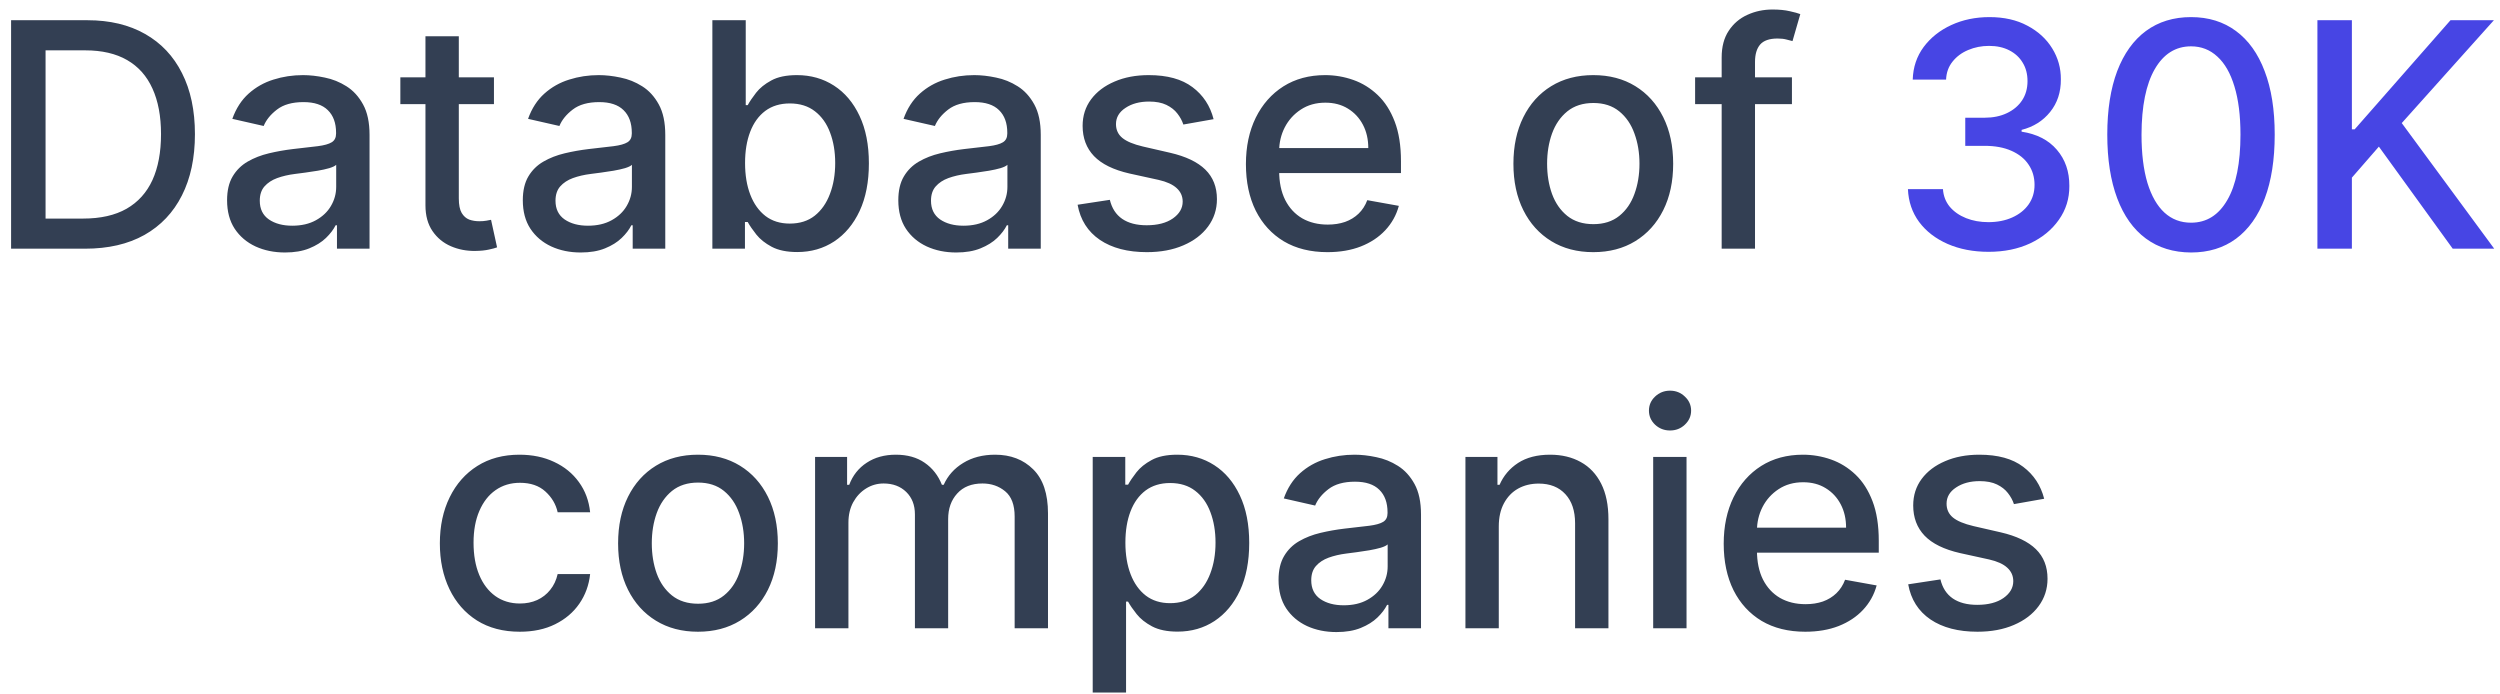
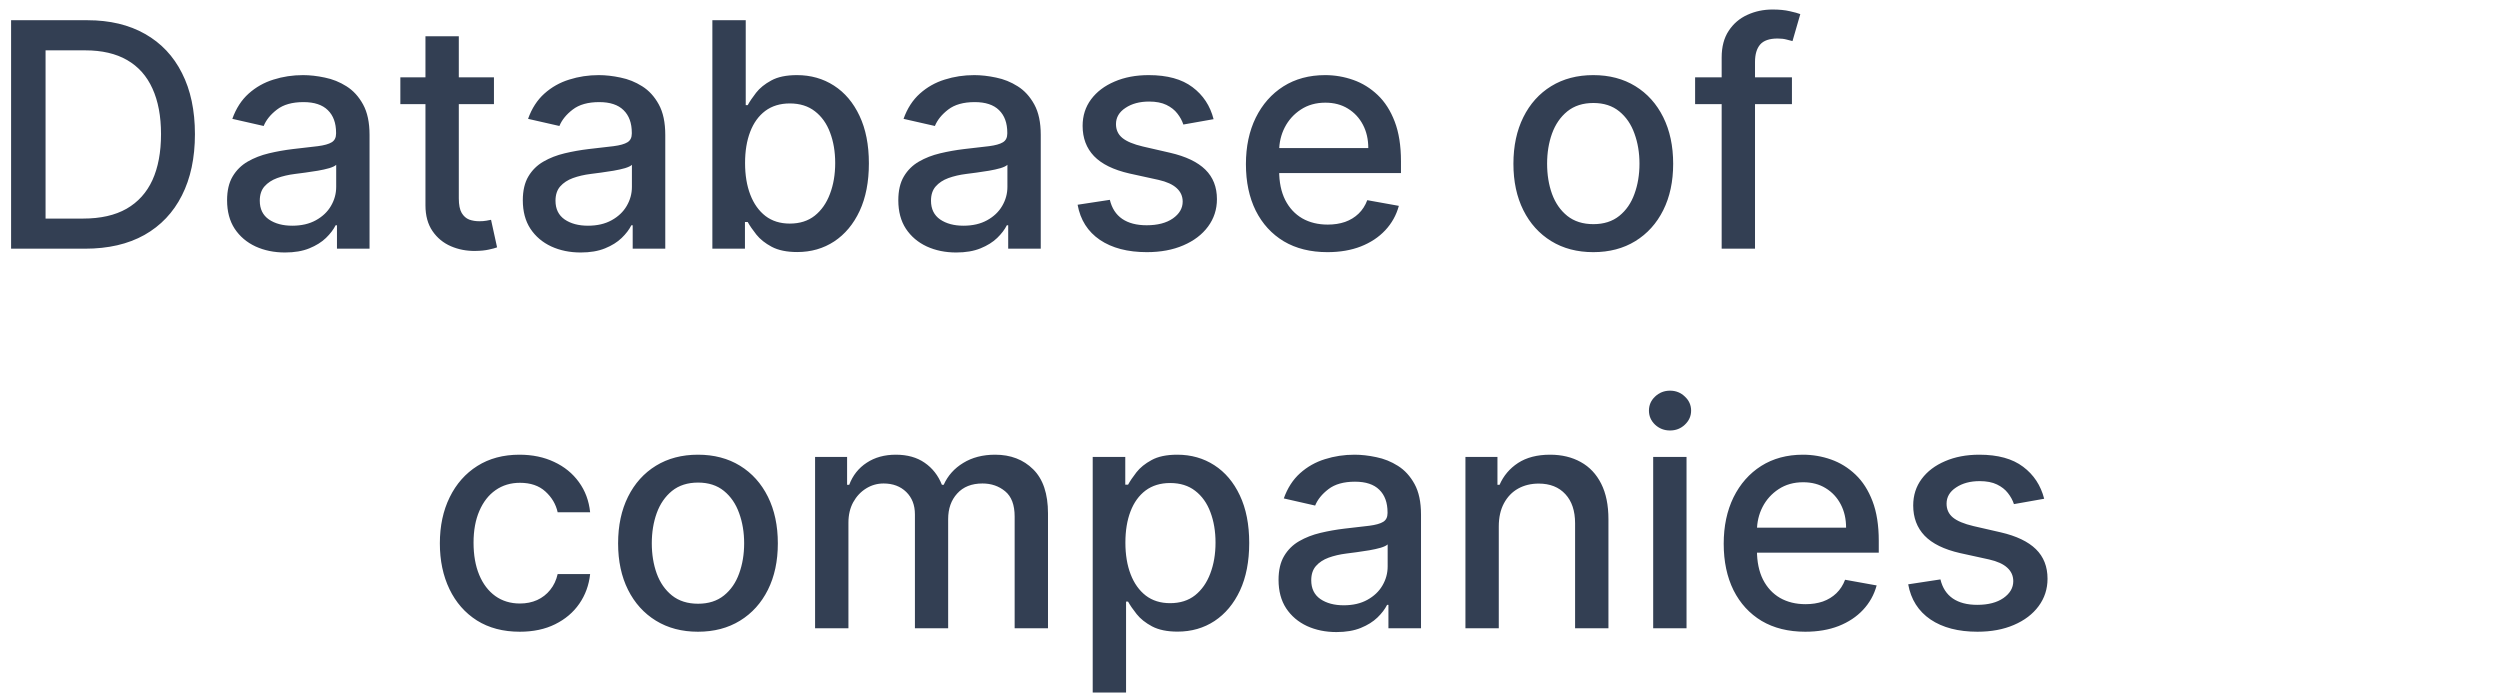
<svg xmlns="http://www.w3.org/2000/svg" width="191" height="53" viewBox="0 0 191 53" fill="none">
  <path d="M6.498 19H0.847V1.545H6.677C8.387 1.545 9.856 1.895 11.083 2.594C12.31 3.287 13.251 4.284 13.904 5.585C14.563 6.881 14.893 8.435 14.893 10.247C14.893 12.065 14.56 13.628 13.896 14.935C13.236 16.241 12.282 17.247 11.032 17.952C9.782 18.651 8.271 19 6.498 19ZM3.481 16.699H6.353C7.683 16.699 8.788 16.449 9.668 15.949C10.549 15.443 11.208 14.713 11.646 13.758C12.083 12.798 12.302 11.628 12.302 10.247C12.302 8.878 12.083 7.716 11.646 6.761C11.214 5.807 10.569 5.082 9.711 4.588C8.853 4.094 7.788 3.847 6.515 3.847H3.481V16.699ZM21.773 19.29C20.943 19.29 20.193 19.136 19.523 18.829C18.852 18.517 18.321 18.065 17.929 17.474C17.543 16.884 17.349 16.159 17.349 15.301C17.349 14.562 17.491 13.954 17.776 13.477C18.06 13 18.443 12.622 18.926 12.344C19.409 12.065 19.949 11.855 20.546 11.713C21.142 11.571 21.75 11.463 22.369 11.389C23.153 11.298 23.79 11.224 24.278 11.168C24.767 11.105 25.122 11.006 25.344 10.869C25.565 10.733 25.676 10.511 25.676 10.204V10.145C25.676 9.401 25.466 8.824 25.046 8.415C24.631 8.006 24.011 7.801 23.188 7.801C22.329 7.801 21.653 7.991 21.159 8.372C20.671 8.747 20.332 9.165 20.145 9.625L17.75 9.08C18.034 8.284 18.449 7.642 18.994 7.153C19.546 6.659 20.179 6.301 20.895 6.08C21.611 5.852 22.364 5.739 23.153 5.739C23.676 5.739 24.23 5.801 24.815 5.926C25.406 6.045 25.957 6.267 26.469 6.591C26.986 6.915 27.409 7.378 27.739 7.98C28.068 8.577 28.233 9.352 28.233 10.307V19H25.744V17.21H25.642C25.477 17.54 25.23 17.864 24.901 18.182C24.571 18.5 24.148 18.764 23.631 18.974C23.114 19.185 22.494 19.29 21.773 19.29ZM22.327 17.244C23.031 17.244 23.634 17.105 24.134 16.827C24.639 16.548 25.023 16.185 25.284 15.736C25.551 15.281 25.685 14.796 25.685 14.278V12.591C25.594 12.682 25.418 12.767 25.156 12.847C24.901 12.921 24.608 12.986 24.278 13.043C23.949 13.094 23.628 13.142 23.315 13.188C23.003 13.227 22.741 13.261 22.531 13.29C22.037 13.352 21.585 13.457 21.176 13.605C20.773 13.753 20.449 13.966 20.204 14.244C19.966 14.517 19.847 14.881 19.847 15.335C19.847 15.966 20.079 16.443 20.546 16.767C21.011 17.085 21.605 17.244 22.327 17.244ZM37.738 5.909V7.955H30.587V5.909H37.738ZM32.505 2.773H35.053V15.156C35.053 15.651 35.127 16.023 35.275 16.273C35.423 16.517 35.613 16.685 35.846 16.776C36.084 16.861 36.343 16.903 36.621 16.903C36.826 16.903 37.005 16.889 37.158 16.861C37.312 16.832 37.431 16.81 37.516 16.793L37.977 18.898C37.829 18.954 37.619 19.011 37.346 19.068C37.073 19.131 36.732 19.165 36.323 19.171C35.653 19.182 35.028 19.062 34.448 18.812C33.869 18.562 33.4 18.176 33.042 17.653C32.684 17.131 32.505 16.474 32.505 15.685V2.773ZM44.367 19.29C43.537 19.29 42.787 19.136 42.117 18.829C41.446 18.517 40.915 18.065 40.523 17.474C40.136 16.884 39.943 16.159 39.943 15.301C39.943 14.562 40.085 13.954 40.369 13.477C40.653 13 41.037 12.622 41.52 12.344C42.003 12.065 42.543 11.855 43.139 11.713C43.736 11.571 44.344 11.463 44.963 11.389C45.747 11.298 46.383 11.224 46.872 11.168C47.361 11.105 47.716 11.006 47.938 10.869C48.159 10.733 48.27 10.511 48.27 10.204V10.145C48.27 9.401 48.06 8.824 47.639 8.415C47.224 8.006 46.605 7.801 45.781 7.801C44.923 7.801 44.247 7.991 43.753 8.372C43.264 8.747 42.926 9.165 42.739 9.625L40.344 9.08C40.628 8.284 41.043 7.642 41.588 7.153C42.139 6.659 42.773 6.301 43.489 6.08C44.205 5.852 44.957 5.739 45.747 5.739C46.27 5.739 46.824 5.801 47.409 5.926C48 6.045 48.551 6.267 49.062 6.591C49.58 6.915 50.003 7.378 50.332 7.98C50.662 8.577 50.827 9.352 50.827 10.307V19H48.338V17.21H48.236C48.071 17.54 47.824 17.864 47.494 18.182C47.165 18.5 46.742 18.764 46.224 18.974C45.707 19.185 45.088 19.29 44.367 19.29ZM44.92 17.244C45.625 17.244 46.227 17.105 46.727 16.827C47.233 16.548 47.617 16.185 47.878 15.736C48.145 15.281 48.278 14.796 48.278 14.278V12.591C48.188 12.682 48.011 12.767 47.75 12.847C47.494 12.921 47.202 12.986 46.872 13.043C46.543 13.094 46.222 13.142 45.909 13.188C45.597 13.227 45.335 13.261 45.125 13.29C44.631 13.352 44.179 13.457 43.77 13.605C43.367 13.753 43.043 13.966 42.798 14.244C42.56 14.517 42.44 14.881 42.44 15.335C42.44 15.966 42.673 16.443 43.139 16.767C43.605 17.085 44.199 17.244 44.92 17.244ZM54.425 19V1.545H56.974V8.031H57.127C57.275 7.759 57.488 7.443 57.766 7.085C58.045 6.727 58.431 6.415 58.925 6.148C59.42 5.875 60.073 5.739 60.886 5.739C61.943 5.739 62.886 6.006 63.715 6.54C64.545 7.074 65.195 7.844 65.667 8.849C66.144 9.855 66.383 11.065 66.383 12.48C66.383 13.895 66.147 15.108 65.675 16.119C65.204 17.125 64.556 17.901 63.732 18.446C62.908 18.986 61.968 19.256 60.911 19.256C60.116 19.256 59.465 19.122 58.959 18.855C58.459 18.588 58.068 18.276 57.783 17.918C57.499 17.56 57.281 17.241 57.127 16.963H56.914V19H54.425ZM56.923 12.454C56.923 13.375 57.056 14.182 57.323 14.875C57.59 15.568 57.977 16.111 58.482 16.503C58.988 16.889 59.607 17.082 60.34 17.082C61.102 17.082 61.738 16.881 62.249 16.477C62.761 16.068 63.147 15.514 63.408 14.815C63.675 14.117 63.809 13.329 63.809 12.454C63.809 11.591 63.678 10.815 63.417 10.128C63.161 9.44 62.775 8.898 62.258 8.5C61.746 8.102 61.107 7.903 60.34 7.903C59.602 7.903 58.977 8.094 58.465 8.474C57.959 8.855 57.576 9.386 57.315 10.068C57.053 10.75 56.923 11.546 56.923 12.454ZM73.054 19.29C72.224 19.29 71.474 19.136 70.804 18.829C70.133 18.517 69.602 18.065 69.21 17.474C68.824 16.884 68.631 16.159 68.631 15.301C68.631 14.562 68.773 13.954 69.057 13.477C69.341 13 69.724 12.622 70.207 12.344C70.69 12.065 71.23 11.855 71.827 11.713C72.423 11.571 73.031 11.463 73.651 11.389C74.435 11.298 75.071 11.224 75.56 11.168C76.048 11.105 76.403 11.006 76.625 10.869C76.847 10.733 76.957 10.511 76.957 10.204V10.145C76.957 9.401 76.747 8.824 76.327 8.415C75.912 8.006 75.293 7.801 74.469 7.801C73.611 7.801 72.935 7.991 72.44 8.372C71.952 8.747 71.614 9.165 71.426 9.625L69.031 9.08C69.315 8.284 69.73 7.642 70.276 7.153C70.827 6.659 71.46 6.301 72.176 6.08C72.892 5.852 73.645 5.739 74.435 5.739C74.957 5.739 75.511 5.801 76.097 5.926C76.688 6.045 77.239 6.267 77.75 6.591C78.267 6.915 78.69 7.378 79.02 7.98C79.349 8.577 79.514 9.352 79.514 10.307V19H77.026V17.21H76.923C76.758 17.54 76.511 17.864 76.182 18.182C75.852 18.5 75.429 18.764 74.912 18.974C74.395 19.185 73.776 19.29 73.054 19.29ZM73.608 17.244C74.312 17.244 74.915 17.105 75.415 16.827C75.921 16.548 76.304 16.185 76.565 15.736C76.832 15.281 76.966 14.796 76.966 14.278V12.591C76.875 12.682 76.699 12.767 76.438 12.847C76.182 12.921 75.889 12.986 75.56 13.043C75.23 13.094 74.909 13.142 74.597 13.188C74.284 13.227 74.023 13.261 73.812 13.29C73.318 13.352 72.867 13.457 72.457 13.605C72.054 13.753 71.73 13.966 71.486 14.244C71.247 14.517 71.128 14.881 71.128 15.335C71.128 15.966 71.361 16.443 71.827 16.767C72.293 17.085 72.886 17.244 73.608 17.244ZM92.718 9.105L90.408 9.514C90.312 9.219 90.158 8.938 89.948 8.67C89.744 8.403 89.465 8.185 89.113 8.014C88.761 7.844 88.32 7.759 87.792 7.759C87.07 7.759 86.468 7.92 85.985 8.244C85.502 8.562 85.261 8.974 85.261 9.48C85.261 9.918 85.423 10.27 85.746 10.537C86.07 10.804 86.593 11.023 87.315 11.193L89.394 11.671C90.599 11.949 91.496 12.378 92.087 12.957C92.678 13.537 92.974 14.29 92.974 15.216C92.974 16 92.746 16.699 92.292 17.312C91.843 17.921 91.215 18.398 90.408 18.744C89.607 19.091 88.678 19.264 87.621 19.264C86.156 19.264 84.96 18.952 84.033 18.327C83.107 17.696 82.539 16.801 82.329 15.642L84.792 15.267C84.945 15.909 85.261 16.395 85.738 16.724C86.215 17.048 86.837 17.21 87.604 17.21C88.44 17.21 89.107 17.037 89.607 16.69C90.107 16.338 90.357 15.909 90.357 15.403C90.357 14.994 90.204 14.651 89.897 14.372C89.596 14.094 89.133 13.883 88.508 13.742L86.292 13.256C85.07 12.977 84.167 12.534 83.582 11.926C83.002 11.318 82.712 10.548 82.712 9.616C82.712 8.844 82.928 8.168 83.36 7.588C83.792 7.009 84.388 6.557 85.15 6.233C85.911 5.903 86.783 5.739 87.766 5.739C89.181 5.739 90.295 6.045 91.107 6.659C91.92 7.267 92.457 8.082 92.718 9.105ZM101.418 19.264C100.128 19.264 99.017 18.989 98.085 18.438C97.159 17.881 96.443 17.099 95.938 16.094C95.438 15.082 95.188 13.898 95.188 12.54C95.188 11.199 95.438 10.017 95.938 8.994C96.443 7.972 97.148 7.173 98.051 6.599C98.96 6.026 100.023 5.739 101.239 5.739C101.977 5.739 102.693 5.861 103.386 6.105C104.08 6.349 104.702 6.733 105.253 7.256C105.804 7.778 106.239 8.457 106.557 9.293C106.875 10.122 107.034 11.131 107.034 12.318V13.222H96.628V11.312H104.537C104.537 10.642 104.401 10.048 104.128 9.531C103.855 9.009 103.472 8.597 102.977 8.295C102.489 7.994 101.915 7.844 101.256 7.844C100.54 7.844 99.915 8.02 99.381 8.372C98.852 8.719 98.443 9.173 98.153 9.736C97.869 10.293 97.727 10.898 97.727 11.551V13.043C97.727 13.918 97.881 14.662 98.188 15.276C98.5 15.889 98.935 16.358 99.492 16.682C100.048 17 100.699 17.159 101.443 17.159C101.926 17.159 102.366 17.091 102.764 16.954C103.162 16.812 103.506 16.602 103.795 16.324C104.085 16.046 104.307 15.702 104.46 15.293L106.872 15.727C106.679 16.438 106.332 17.06 105.832 17.594C105.338 18.122 104.716 18.534 103.966 18.829C103.222 19.119 102.372 19.264 101.418 19.264ZM121.727 19.264C120.5 19.264 119.429 18.983 118.514 18.421C117.599 17.858 116.889 17.071 116.384 16.06C115.878 15.048 115.625 13.867 115.625 12.514C115.625 11.156 115.878 9.969 116.384 8.952C116.889 7.935 117.599 7.145 118.514 6.582C119.429 6.02 120.5 5.739 121.727 5.739C122.955 5.739 124.026 6.02 124.94 6.582C125.855 7.145 126.565 7.935 127.071 8.952C127.577 9.969 127.83 11.156 127.83 12.514C127.83 13.867 127.577 15.048 127.071 16.06C126.565 17.071 125.855 17.858 124.94 18.421C124.026 18.983 122.955 19.264 121.727 19.264ZM121.736 17.125C122.531 17.125 123.19 16.915 123.713 16.494C124.236 16.074 124.622 15.514 124.872 14.815C125.128 14.117 125.256 13.347 125.256 12.506C125.256 11.671 125.128 10.903 124.872 10.204C124.622 9.5 124.236 8.935 123.713 8.509C123.19 8.082 122.531 7.869 121.736 7.869C120.935 7.869 120.27 8.082 119.741 8.509C119.219 8.935 118.83 9.5 118.574 10.204C118.324 10.903 118.199 11.671 118.199 12.506C118.199 13.347 118.324 14.117 118.574 14.815C118.83 15.514 119.219 16.074 119.741 16.494C120.27 16.915 120.935 17.125 121.736 17.125ZM136.904 5.909V7.955H129.506V5.909H136.904ZM131.535 19V4.392C131.535 3.574 131.714 2.895 132.072 2.355C132.43 1.81 132.904 1.403 133.495 1.136C134.086 0.864 134.728 0.727 135.421 0.727C135.933 0.727 136.37 0.77 136.734 0.855C137.097 0.935 137.367 1.009 137.543 1.077L136.947 3.139C136.827 3.105 136.674 3.065 136.487 3.02C136.299 2.969 136.072 2.943 135.805 2.943C135.185 2.943 134.742 3.097 134.475 3.403C134.214 3.71 134.083 4.153 134.083 4.733V19H131.535ZM39.708 48.264C38.441 48.264 37.35 47.977 36.435 47.403C35.526 46.824 34.827 46.026 34.338 45.008C33.85 43.992 33.605 42.827 33.605 41.514C33.605 40.185 33.855 39.011 34.355 37.994C34.855 36.972 35.56 36.173 36.469 35.599C37.378 35.026 38.449 34.739 39.682 34.739C40.676 34.739 41.563 34.923 42.341 35.293C43.12 35.656 43.748 36.168 44.225 36.827C44.708 37.486 44.995 38.256 45.086 39.136H42.605C42.469 38.523 42.157 37.994 41.668 37.551C41.185 37.108 40.537 36.886 39.725 36.886C39.015 36.886 38.392 37.074 37.858 37.449C37.33 37.818 36.918 38.347 36.623 39.034C36.327 39.716 36.179 40.523 36.179 41.455C36.179 42.409 36.324 43.233 36.614 43.926C36.904 44.619 37.313 45.156 37.841 45.537C38.375 45.918 39.003 46.108 39.725 46.108C40.208 46.108 40.645 46.02 41.037 45.844C41.435 45.662 41.767 45.403 42.034 45.068C42.307 44.733 42.498 44.33 42.605 43.858H45.086C44.995 44.705 44.719 45.46 44.259 46.125C43.799 46.79 43.182 47.312 42.409 47.693C41.642 48.074 40.742 48.264 39.708 48.264ZM53.325 48.264C52.098 48.264 51.027 47.983 50.112 47.42C49.197 46.858 48.487 46.071 47.981 45.06C47.475 44.048 47.223 42.867 47.223 41.514C47.223 40.156 47.475 38.969 47.981 37.952C48.487 36.935 49.197 36.145 50.112 35.582C51.027 35.02 52.098 34.739 53.325 34.739C54.552 34.739 55.623 35.02 56.538 35.582C57.453 36.145 58.163 36.935 58.669 37.952C59.174 38.969 59.427 40.156 59.427 41.514C59.427 42.867 59.174 44.048 58.669 45.06C58.163 46.071 57.453 46.858 56.538 47.42C55.623 47.983 54.552 48.264 53.325 48.264ZM53.334 46.125C54.129 46.125 54.788 45.915 55.311 45.494C55.834 45.074 56.22 44.514 56.47 43.815C56.725 43.117 56.853 42.347 56.853 41.506C56.853 40.67 56.725 39.903 56.47 39.205C56.22 38.5 55.834 37.935 55.311 37.508C54.788 37.082 54.129 36.869 53.334 36.869C52.532 36.869 51.867 37.082 51.339 37.508C50.816 37.935 50.427 38.5 50.172 39.205C49.922 39.903 49.797 40.67 49.797 41.506C49.797 42.347 49.922 43.117 50.172 43.815C50.427 44.514 50.816 45.074 51.339 45.494C51.867 45.915 52.532 46.125 53.334 46.125ZM62.272 48V34.909H64.718V37.04H64.88C65.152 36.318 65.598 35.756 66.218 35.352C66.837 34.943 67.579 34.739 68.442 34.739C69.317 34.739 70.05 34.943 70.641 35.352C71.238 35.761 71.678 36.324 71.962 37.04H72.098C72.411 36.341 72.908 35.784 73.59 35.369C74.272 34.949 75.084 34.739 76.027 34.739C77.215 34.739 78.184 35.111 78.934 35.855C79.689 36.599 80.067 37.722 80.067 39.222V48H77.519V39.46C77.519 38.574 77.277 37.932 76.794 37.534C76.311 37.136 75.735 36.938 75.064 36.938C74.235 36.938 73.59 37.193 73.13 37.705C72.669 38.21 72.439 38.861 72.439 39.656V48H69.9V39.298C69.9 38.588 69.678 38.017 69.235 37.585C68.791 37.153 68.215 36.938 67.505 36.938C67.022 36.938 66.576 37.065 66.166 37.321C65.763 37.571 65.436 37.92 65.186 38.369C64.942 38.818 64.82 39.338 64.82 39.929V48H62.272ZM83.483 52.909V34.909H85.971V37.031H86.184C86.332 36.758 86.545 36.443 86.823 36.085C87.102 35.727 87.488 35.415 87.983 35.148C88.477 34.875 89.13 34.739 89.943 34.739C91 34.739 91.943 35.006 92.772 35.54C93.602 36.074 94.252 36.844 94.724 37.849C95.201 38.855 95.44 40.065 95.44 41.48C95.44 42.895 95.204 44.108 94.733 45.119C94.261 46.125 93.613 46.901 92.789 47.446C91.966 47.986 91.025 48.256 89.968 48.256C89.173 48.256 88.522 48.122 88.017 47.855C87.517 47.588 87.125 47.276 86.841 46.918C86.556 46.56 86.338 46.242 86.184 45.963H86.031V52.909H83.483ZM85.98 41.455C85.98 42.375 86.113 43.182 86.38 43.875C86.647 44.568 87.034 45.111 87.539 45.503C88.045 45.889 88.664 46.082 89.397 46.082C90.159 46.082 90.795 45.881 91.306 45.477C91.818 45.068 92.204 44.514 92.466 43.815C92.733 43.117 92.866 42.33 92.866 41.455C92.866 40.591 92.735 39.815 92.474 39.128C92.218 38.44 91.832 37.898 91.315 37.5C90.804 37.102 90.164 36.903 89.397 36.903C88.659 36.903 88.034 37.094 87.522 37.474C87.017 37.855 86.633 38.386 86.372 39.068C86.11 39.75 85.98 40.545 85.98 41.455ZM102.105 48.29C101.275 48.29 100.525 48.136 99.855 47.83C99.184 47.517 98.653 47.065 98.261 46.474C97.875 45.883 97.681 45.159 97.681 44.301C97.681 43.562 97.823 42.955 98.108 42.477C98.392 42 98.775 41.622 99.258 41.344C99.741 41.065 100.281 40.855 100.877 40.713C101.474 40.571 102.082 40.463 102.701 40.389C103.485 40.298 104.122 40.224 104.61 40.168C105.099 40.105 105.454 40.006 105.676 39.869C105.897 39.733 106.008 39.511 106.008 39.205V39.145C106.008 38.401 105.798 37.824 105.377 37.415C104.963 37.006 104.343 36.801 103.52 36.801C102.662 36.801 101.985 36.992 101.491 37.372C101.002 37.747 100.664 38.165 100.477 38.625L98.082 38.08C98.366 37.284 98.781 36.642 99.326 36.153C99.877 35.659 100.511 35.301 101.227 35.08C101.943 34.852 102.696 34.739 103.485 34.739C104.008 34.739 104.562 34.801 105.147 34.926C105.738 35.045 106.289 35.267 106.801 35.591C107.318 35.915 107.741 36.378 108.071 36.98C108.4 37.577 108.565 38.352 108.565 39.307V48H106.076V46.21H105.974C105.809 46.54 105.562 46.864 105.233 47.182C104.903 47.5 104.48 47.764 103.963 47.974C103.446 48.185 102.826 48.29 102.105 48.29ZM102.659 46.244C103.363 46.244 103.966 46.105 104.466 45.827C104.971 45.548 105.355 45.185 105.616 44.736C105.883 44.281 106.017 43.795 106.017 43.278V41.591C105.926 41.682 105.75 41.767 105.488 41.847C105.233 41.92 104.94 41.986 104.61 42.043C104.281 42.094 103.96 42.142 103.647 42.188C103.335 42.227 103.074 42.261 102.863 42.29C102.369 42.352 101.917 42.457 101.508 42.605C101.105 42.753 100.781 42.966 100.537 43.244C100.298 43.517 100.179 43.881 100.179 44.335C100.179 44.966 100.412 45.443 100.877 45.767C101.343 46.085 101.937 46.244 102.659 46.244ZM114.507 40.227V48H111.959V34.909H114.405V37.04H114.567C114.868 36.347 115.34 35.79 115.982 35.369C116.63 34.949 117.445 34.739 118.428 34.739C119.32 34.739 120.101 34.926 120.772 35.301C121.442 35.67 121.962 36.222 122.331 36.955C122.701 37.688 122.885 38.594 122.885 39.673V48H120.337V39.98C120.337 39.031 120.09 38.29 119.596 37.756C119.101 37.216 118.422 36.946 117.559 36.946C116.968 36.946 116.442 37.074 115.982 37.33C115.527 37.585 115.167 37.96 114.9 38.455C114.638 38.943 114.507 39.534 114.507 40.227ZM126.303 48V34.909H128.851V48H126.303ZM127.59 32.889C127.147 32.889 126.766 32.742 126.448 32.446C126.135 32.145 125.979 31.787 125.979 31.372C125.979 30.952 126.135 30.594 126.448 30.298C126.766 29.997 127.147 29.847 127.59 29.847C128.033 29.847 128.411 29.997 128.723 30.298C129.042 30.594 129.201 30.952 129.201 31.372C129.201 31.787 129.042 32.145 128.723 32.446C128.411 32.742 128.033 32.889 127.59 32.889ZM137.922 48.264C136.632 48.264 135.521 47.989 134.589 47.438C133.663 46.881 132.947 46.099 132.441 45.094C131.941 44.082 131.691 42.898 131.691 41.54C131.691 40.199 131.941 39.017 132.441 37.994C132.947 36.972 133.652 36.173 134.555 35.599C135.464 35.026 136.527 34.739 137.743 34.739C138.481 34.739 139.197 34.861 139.89 35.105C140.583 35.349 141.206 35.733 141.757 36.256C142.308 36.778 142.743 37.457 143.061 38.293C143.379 39.122 143.538 40.131 143.538 41.318V42.222H133.132V40.312H141.041C141.041 39.642 140.904 39.048 140.632 38.531C140.359 38.008 139.975 37.597 139.481 37.295C138.993 36.994 138.419 36.844 137.76 36.844C137.044 36.844 136.419 37.02 135.885 37.372C135.356 37.719 134.947 38.173 134.657 38.736C134.373 39.293 134.231 39.898 134.231 40.551V42.043C134.231 42.918 134.385 43.662 134.691 44.276C135.004 44.889 135.439 45.358 135.995 45.682C136.552 46 137.203 46.159 137.947 46.159C138.43 46.159 138.87 46.091 139.268 45.955C139.666 45.812 140.01 45.602 140.299 45.324C140.589 45.045 140.811 44.702 140.964 44.293L143.376 44.727C143.183 45.438 142.836 46.06 142.336 46.594C141.842 47.122 141.22 47.534 140.47 47.83C139.725 48.119 138.876 48.264 137.922 48.264ZM156.175 38.105L153.865 38.514C153.769 38.219 153.615 37.938 153.405 37.67C153.201 37.403 152.922 37.185 152.57 37.014C152.218 36.844 151.777 36.758 151.249 36.758C150.527 36.758 149.925 36.92 149.442 37.244C148.959 37.562 148.718 37.974 148.718 38.48C148.718 38.918 148.88 39.27 149.203 39.537C149.527 39.804 150.05 40.023 150.772 40.193L152.851 40.67C154.056 40.949 154.953 41.378 155.544 41.957C156.135 42.537 156.431 43.29 156.431 44.216C156.431 45 156.203 45.699 155.749 46.312C155.3 46.92 154.672 47.398 153.865 47.744C153.064 48.091 152.135 48.264 151.078 48.264C149.613 48.264 148.417 47.952 147.49 47.327C146.564 46.696 145.996 45.801 145.786 44.642L148.249 44.267C148.402 44.909 148.718 45.395 149.195 45.724C149.672 46.048 150.294 46.21 151.061 46.21C151.897 46.21 152.564 46.037 153.064 45.69C153.564 45.338 153.814 44.909 153.814 44.403C153.814 43.994 153.661 43.651 153.354 43.372C153.053 43.094 152.59 42.883 151.965 42.742L149.749 42.256C148.527 41.977 147.624 41.534 147.039 40.926C146.459 40.318 146.169 39.548 146.169 38.617C146.169 37.844 146.385 37.168 146.817 36.588C147.249 36.008 147.846 35.557 148.607 35.233C149.368 34.903 150.24 34.739 151.223 34.739C152.638 34.739 153.752 35.045 154.564 35.659C155.377 36.267 155.914 37.082 156.175 38.105Z" fill="#333F53" />
-   <path d="M151.928 19.239C150.757 19.239 149.712 19.037 148.791 18.634C147.876 18.23 147.152 17.671 146.618 16.954C146.089 16.233 145.805 15.398 145.766 14.449H148.442C148.476 14.966 148.649 15.415 148.962 15.796C149.28 16.171 149.695 16.46 150.206 16.665C150.717 16.869 151.286 16.972 151.911 16.972C152.598 16.972 153.206 16.852 153.734 16.614C154.268 16.375 154.686 16.043 154.987 15.617C155.288 15.185 155.439 14.688 155.439 14.125C155.439 13.54 155.288 13.026 154.987 12.582C154.692 12.133 154.257 11.781 153.683 11.526C153.115 11.27 152.428 11.142 151.621 11.142H150.146V8.994H151.621C152.268 8.994 152.837 8.878 153.325 8.645C153.82 8.412 154.206 8.088 154.484 7.673C154.763 7.253 154.902 6.761 154.902 6.199C154.902 5.659 154.78 5.19 154.536 4.793C154.297 4.389 153.956 4.074 153.513 3.847C153.075 3.619 152.558 3.506 151.962 3.506C151.393 3.506 150.862 3.611 150.368 3.821C149.879 4.026 149.482 4.321 149.175 4.707C148.868 5.088 148.703 5.545 148.68 6.08H146.132C146.161 5.136 146.439 4.307 146.967 3.591C147.501 2.875 148.206 2.315 149.081 1.912C149.956 1.509 150.928 1.307 151.996 1.307C153.115 1.307 154.081 1.526 154.893 1.963C155.712 2.395 156.342 2.972 156.786 3.693C157.234 4.415 157.456 5.205 157.45 6.062C157.456 7.04 157.183 7.869 156.632 8.551C156.087 9.233 155.359 9.69 154.45 9.923V10.06C155.609 10.236 156.507 10.696 157.143 11.44C157.786 12.185 158.104 13.108 158.098 14.21C158.104 15.171 157.837 16.031 157.297 16.793C156.763 17.554 156.033 18.153 155.107 18.591C154.18 19.023 153.121 19.239 151.928 19.239ZM167.396 19.29C166.05 19.284 164.899 18.929 163.945 18.224C162.99 17.52 162.26 16.494 161.754 15.148C161.249 13.801 160.996 12.179 160.996 10.281C160.996 8.389 161.249 6.773 161.754 5.432C162.266 4.091 162.999 3.068 163.953 2.364C164.913 1.659 166.061 1.307 167.396 1.307C168.732 1.307 169.876 1.662 170.831 2.372C171.786 3.077 172.516 4.099 173.021 5.44C173.533 6.776 173.788 8.389 173.788 10.281C173.788 12.185 173.536 13.81 173.03 15.156C172.524 16.497 171.794 17.523 170.839 18.233C169.885 18.938 168.737 19.29 167.396 19.29ZM167.396 17.014C168.578 17.014 169.501 16.438 170.166 15.284C170.837 14.131 171.172 12.463 171.172 10.281C171.172 8.832 171.018 7.608 170.712 6.608C170.411 5.602 169.976 4.841 169.408 4.324C168.845 3.801 168.175 3.54 167.396 3.54C166.22 3.54 165.297 4.119 164.626 5.278C163.956 6.438 163.618 8.105 163.612 10.281C163.612 11.736 163.763 12.966 164.064 13.972C164.371 14.972 164.805 15.73 165.368 16.247C165.93 16.759 166.607 17.014 167.396 17.014ZM177.05 19V1.545H179.684V9.881H179.897L187.218 1.545H190.533L183.494 9.403L190.559 19H187.388L181.746 11.202L179.684 13.571V19H177.05Z" fill="#4745E4" />
</svg>